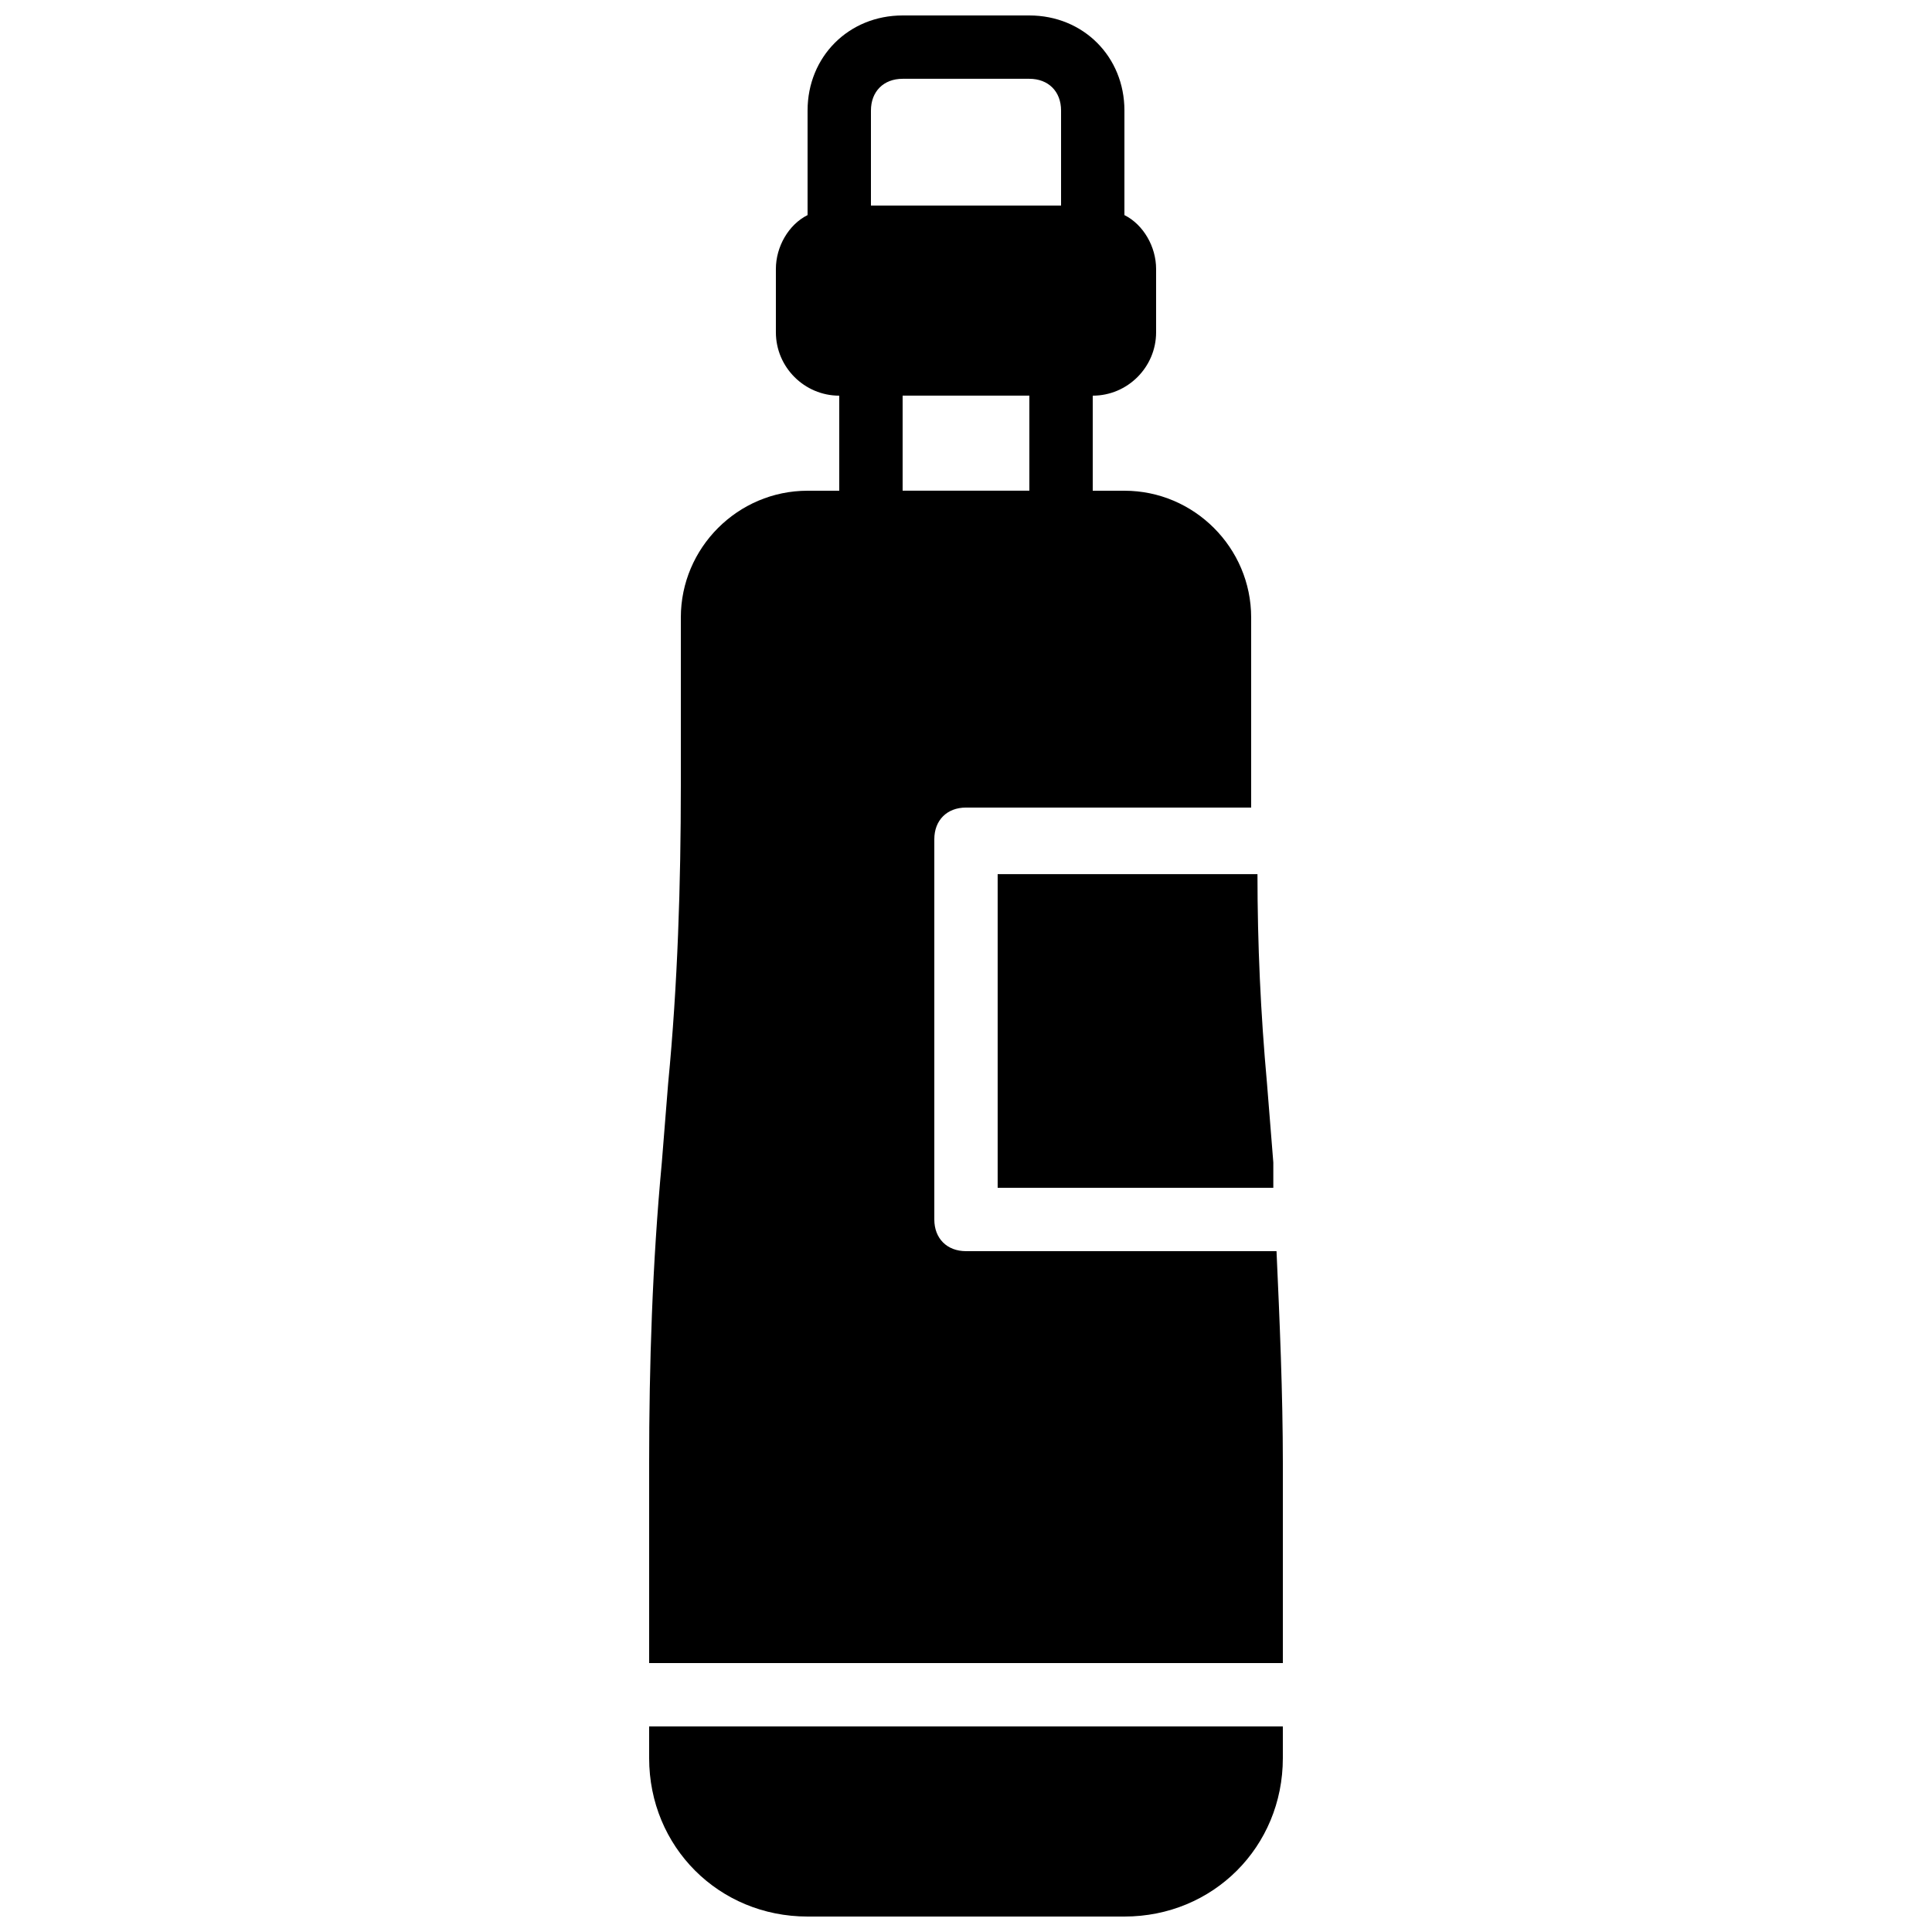
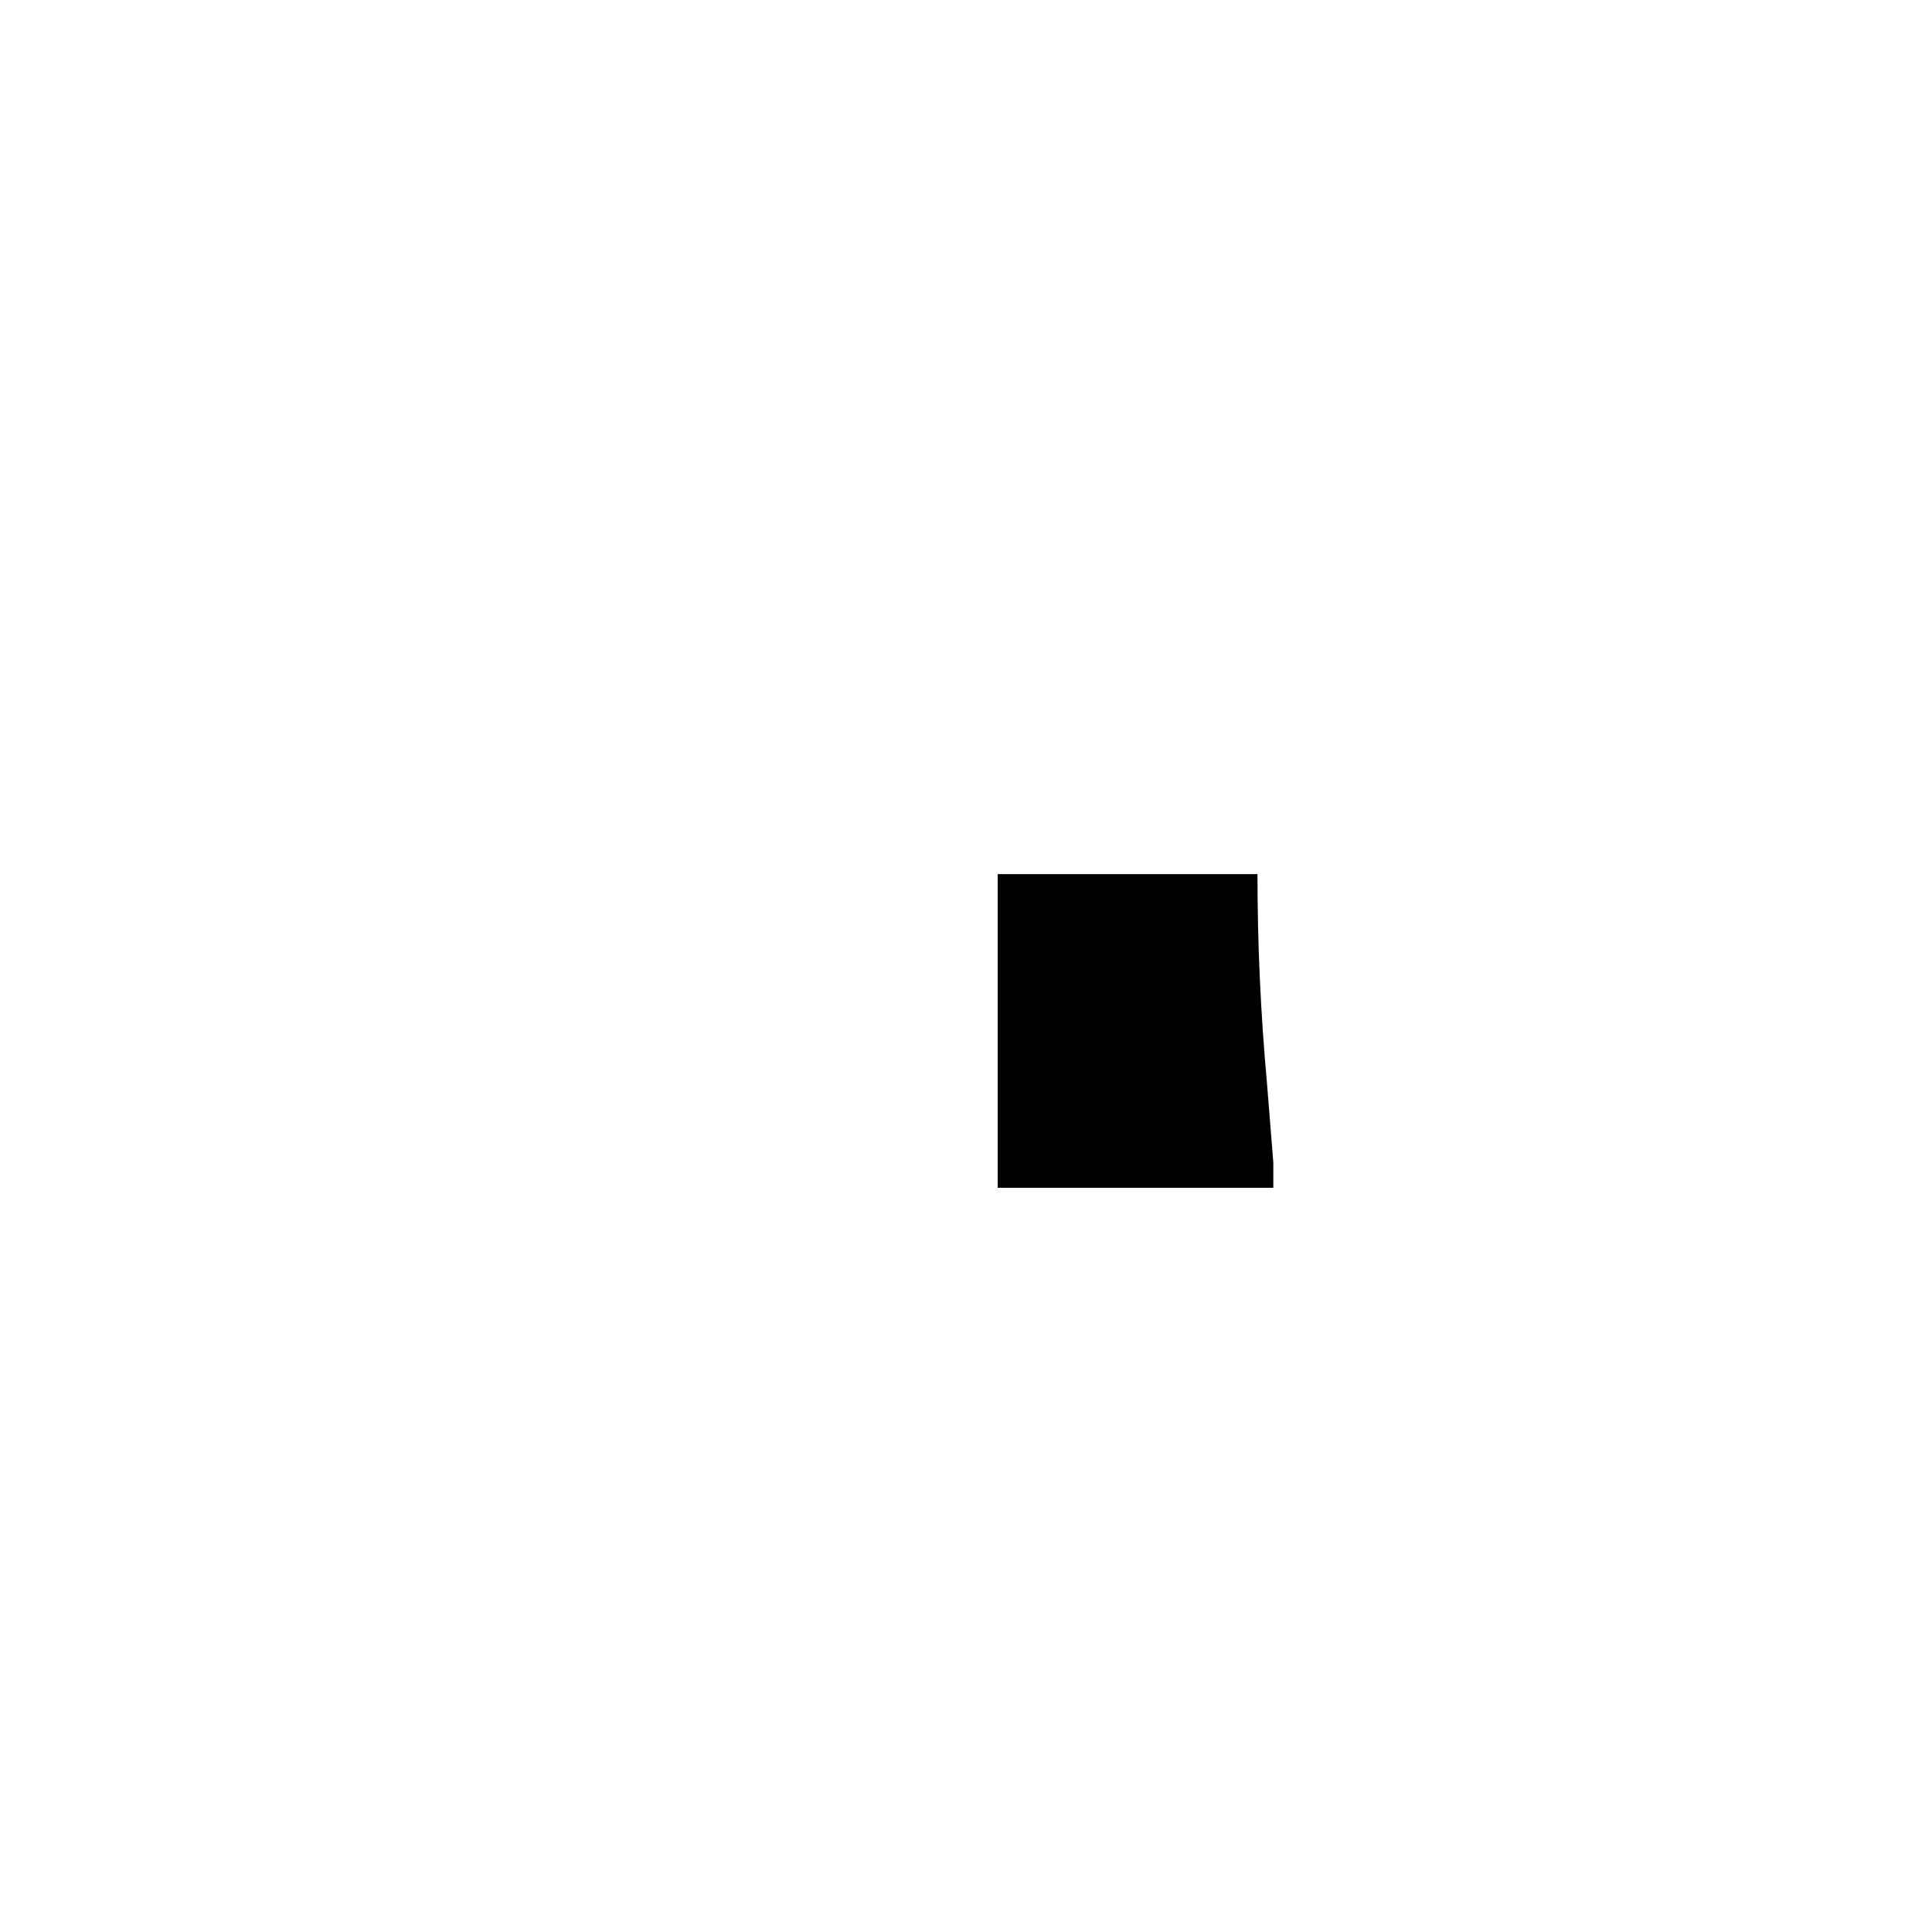
<svg xmlns="http://www.w3.org/2000/svg" width="800px" height="800px" version="1.1" viewBox="144 144 512 512">
  <defs>
    <clipPath id="b">
-       <path d="m316 601h168v50.902h-168z" />
-     </clipPath>
+       </clipPath>
    <clipPath id="a">
-       <path d="m316 148.09h168v436.91h-168z" />
-     </clipPath>
+       </clipPath>
  </defs>
  <path d="m408.39 458.78h73.051v-6.719l-1.68-20.992c-1.68-18.473-2.519-36.945-2.519-55.418h-68.852z" />
  <g clip-path="url(#b)">
    <path d="m316.03 609.92c0 23.512 18.473 41.984 41.984 41.984h83.969c23.512 0 41.984-18.473 41.984-41.984v-8.398l-167.94 0.004z" />
  </g>
  <g clip-path="url(#a)">
    <path d="m482.29 475.57h-82.289c-5.039 0-8.398-3.359-8.398-8.398v-100.76c0-5.039 3.359-8.398 8.398-8.398h75.57v-5.879-44.5c0-18.473-15.113-33.586-33.586-33.586h-8.398v-25.191c9.238 0 16.793-7.559 16.793-16.793v-16.793c0-5.879-3.359-11.754-8.398-14.273l0.004-27.711c0-14.273-10.914-25.191-25.191-25.191h-33.59c-14.273 0-25.188 10.914-25.188 25.191v27.711c-5.039 2.516-8.398 8.395-8.398 14.273v16.793c0 9.238 7.559 16.793 16.793 16.793v25.191h-8.395c-18.473 0-33.586 15.113-33.586 33.586v44.504c0 26.031-0.84 52.898-3.359 78.93l-1.68 20.992c-2.519 26.871-3.359 53.738-3.359 79.77v52.902h167.94v-52.898c-0.004-18.477-0.84-37.789-1.68-56.262zm-107.48-302.29c0-5.039 3.359-8.398 8.398-8.398h33.586c5.039 0 8.398 3.359 8.398 8.398v25.191h-50.383zm8.395 75.57h33.586v25.191h-33.586z" />
  </g>
</svg>